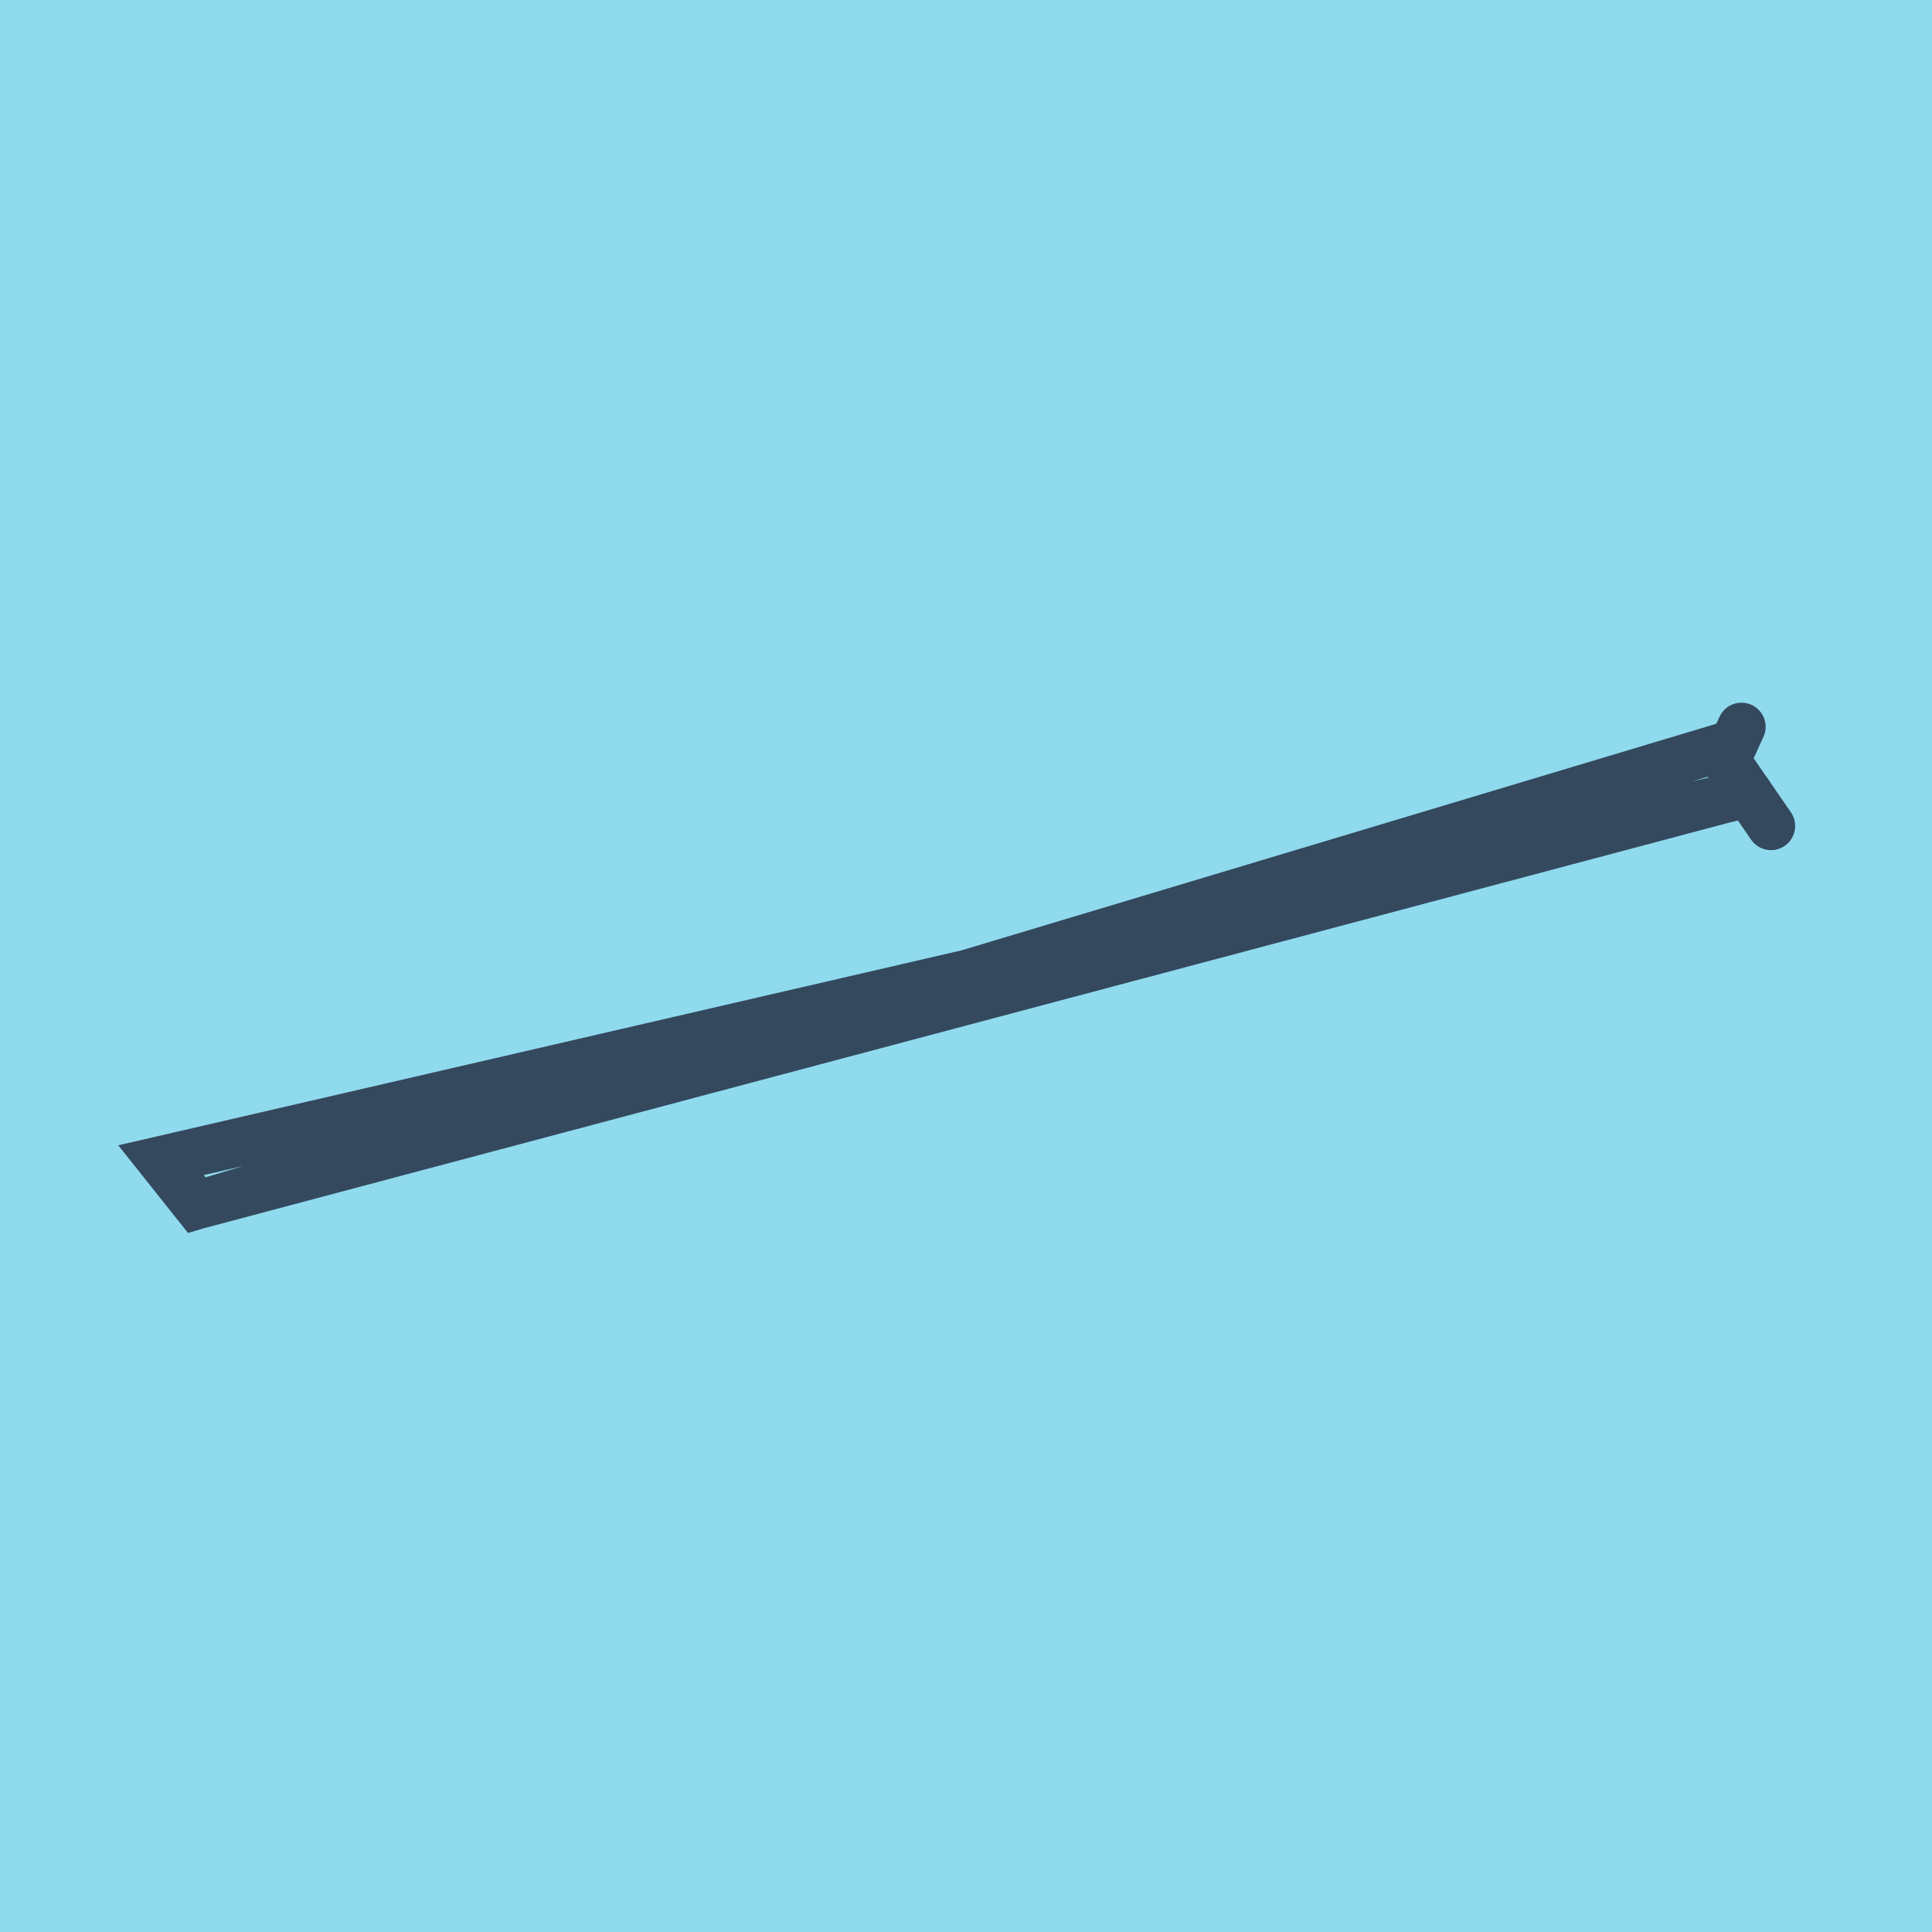
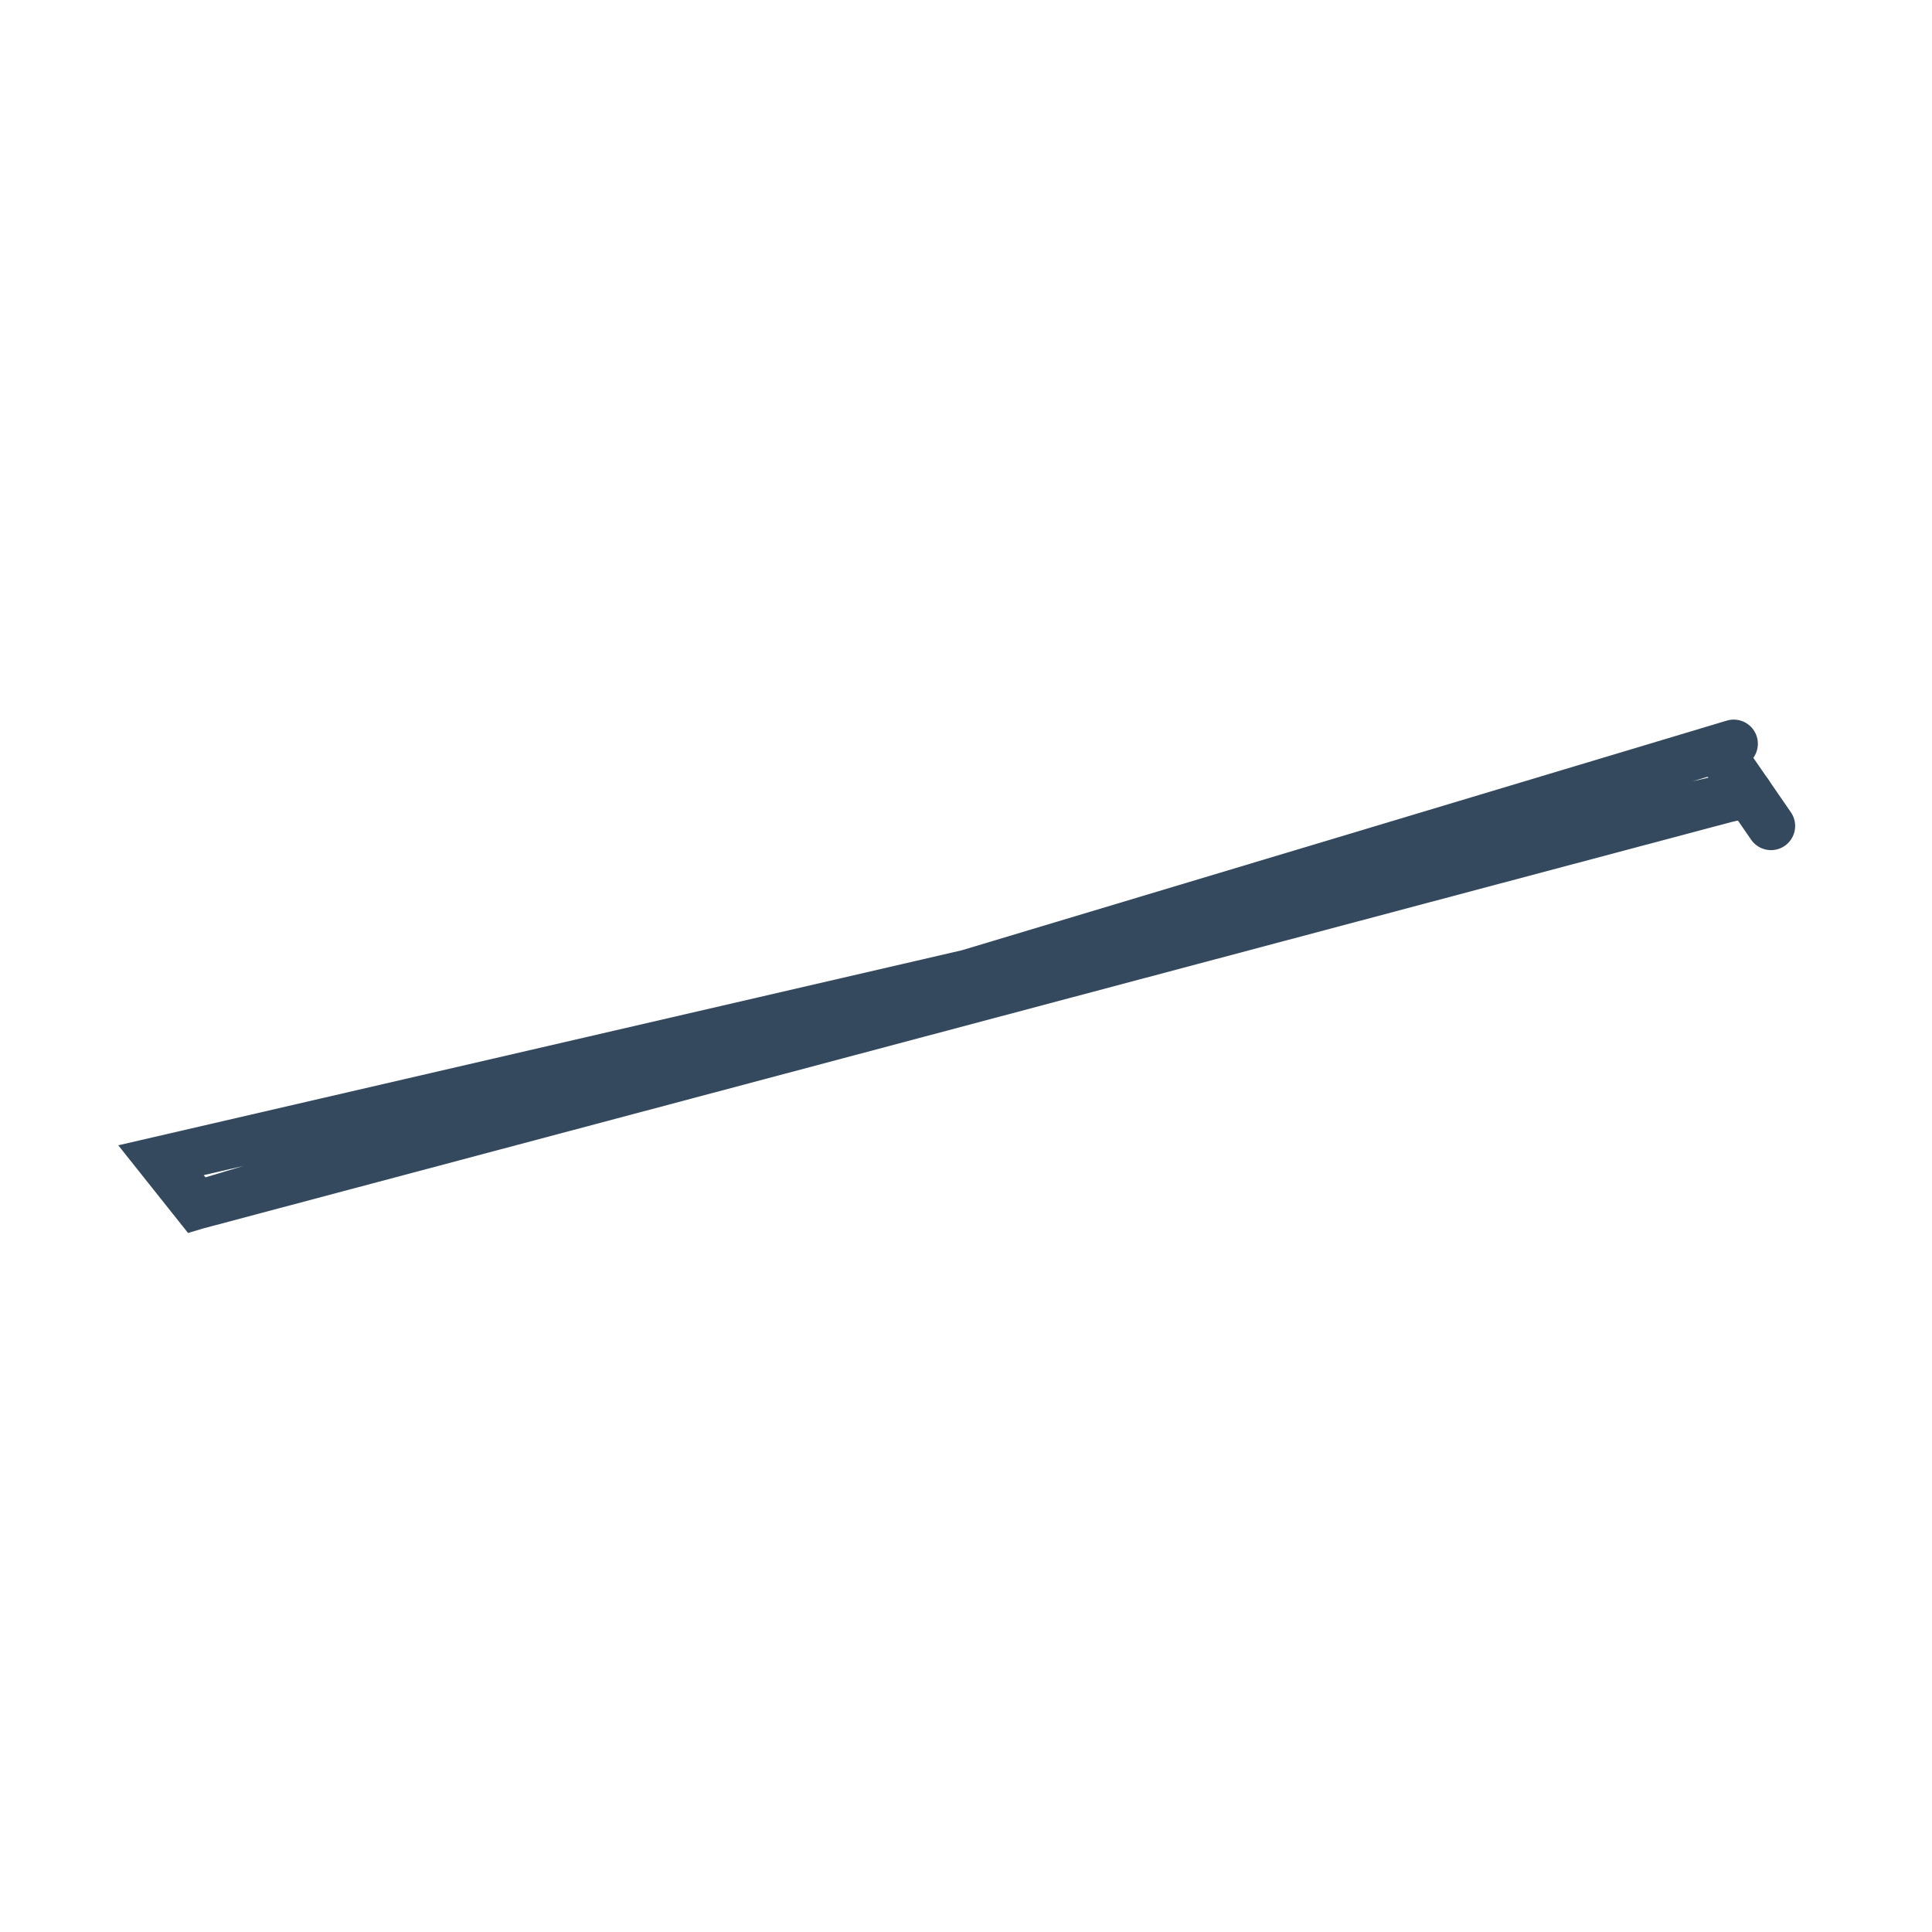
<svg xmlns="http://www.w3.org/2000/svg" viewBox="-10 -10 120 120" preserveAspectRatio="xMidYMid meet">
-   <path style="fill:#90daee" d="M-10-10h120v120H-10z" />
  <polyline stroke-linecap="round" points="97.202,37.244 100,41.303 " style="fill:none;stroke:#34495e;stroke-width: 3px" />
-   <polyline stroke-linecap="round" points="97.202,37.244 98.167,35.145 " style="fill:none;stroke:#34495e;stroke-width: 3px" />
  <polyline stroke-linecap="round" points="98.601,39.273 0,62.063 2.222,64.855 97.377,39.549 0,62.063 2.222,64.855 97.684,36.195 " style="fill:none;stroke:#34495e;stroke-width: 3px" />
</svg>